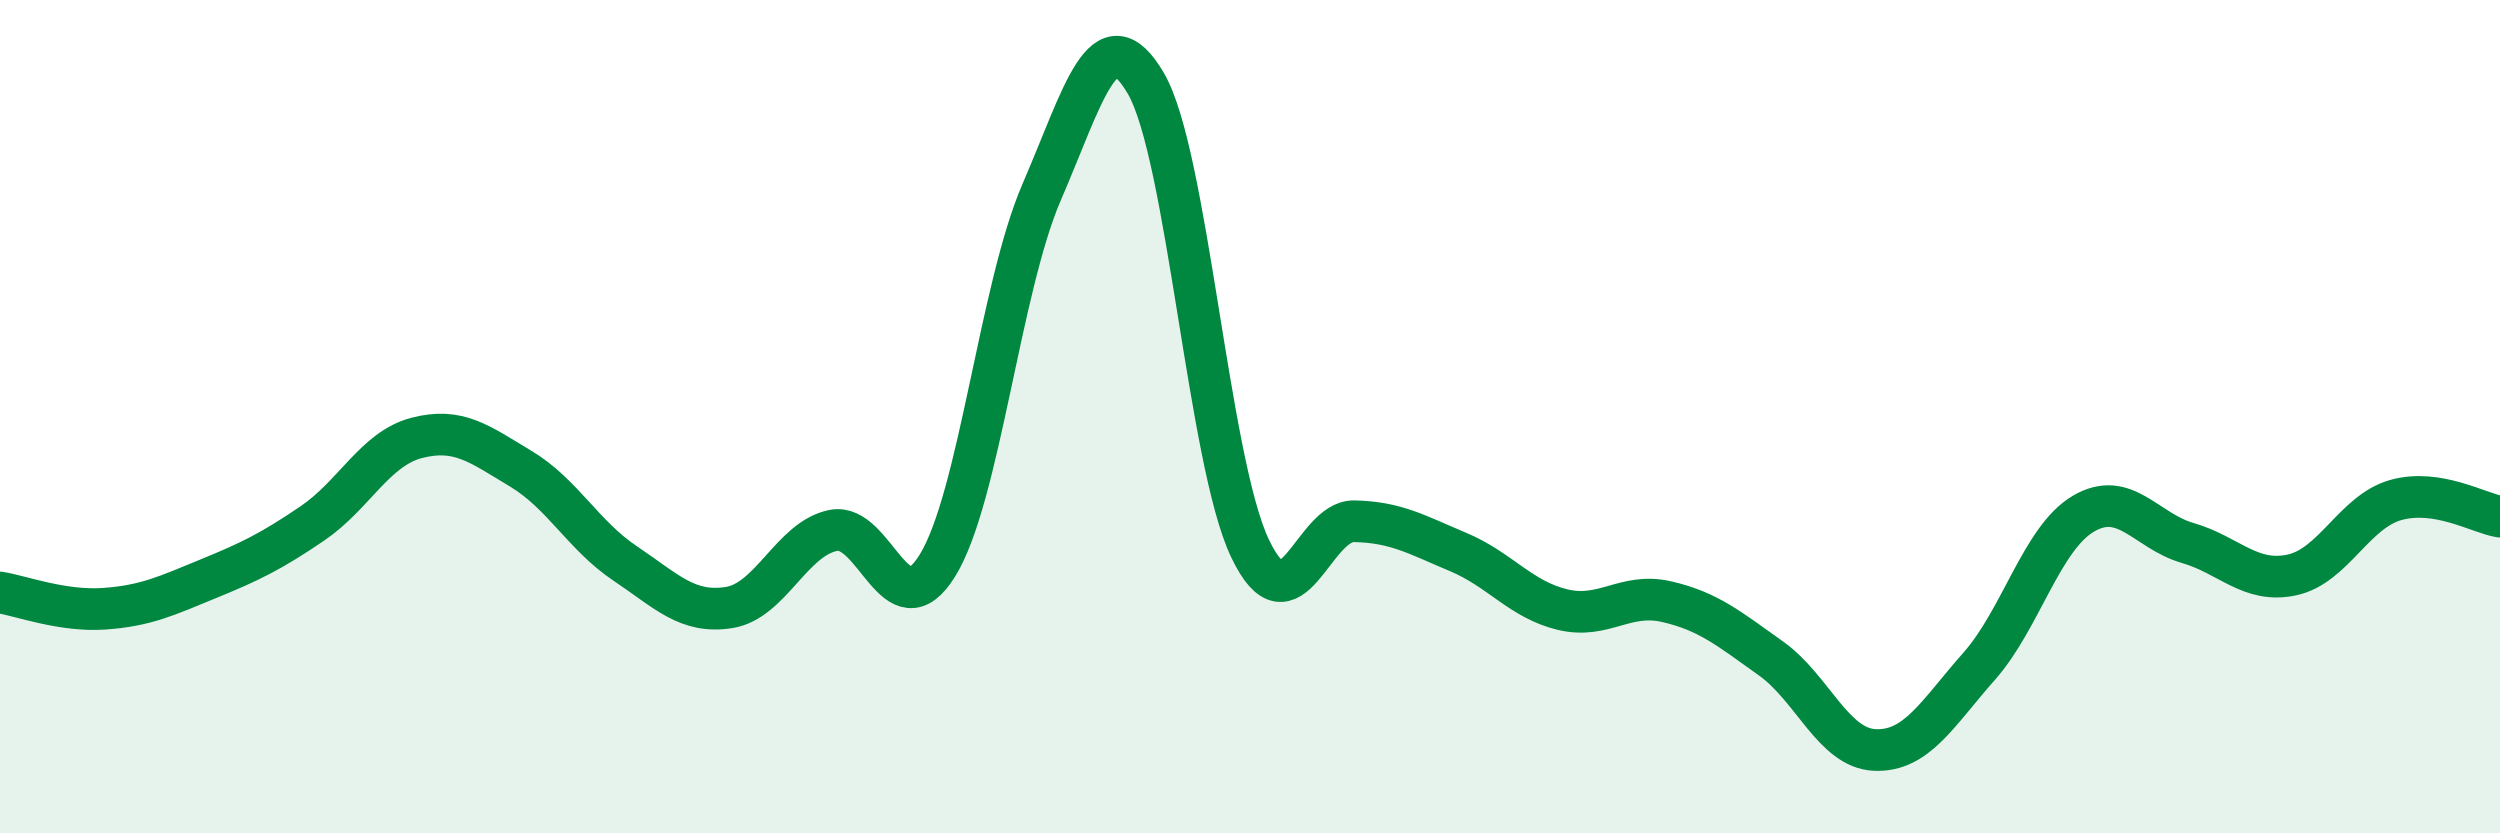
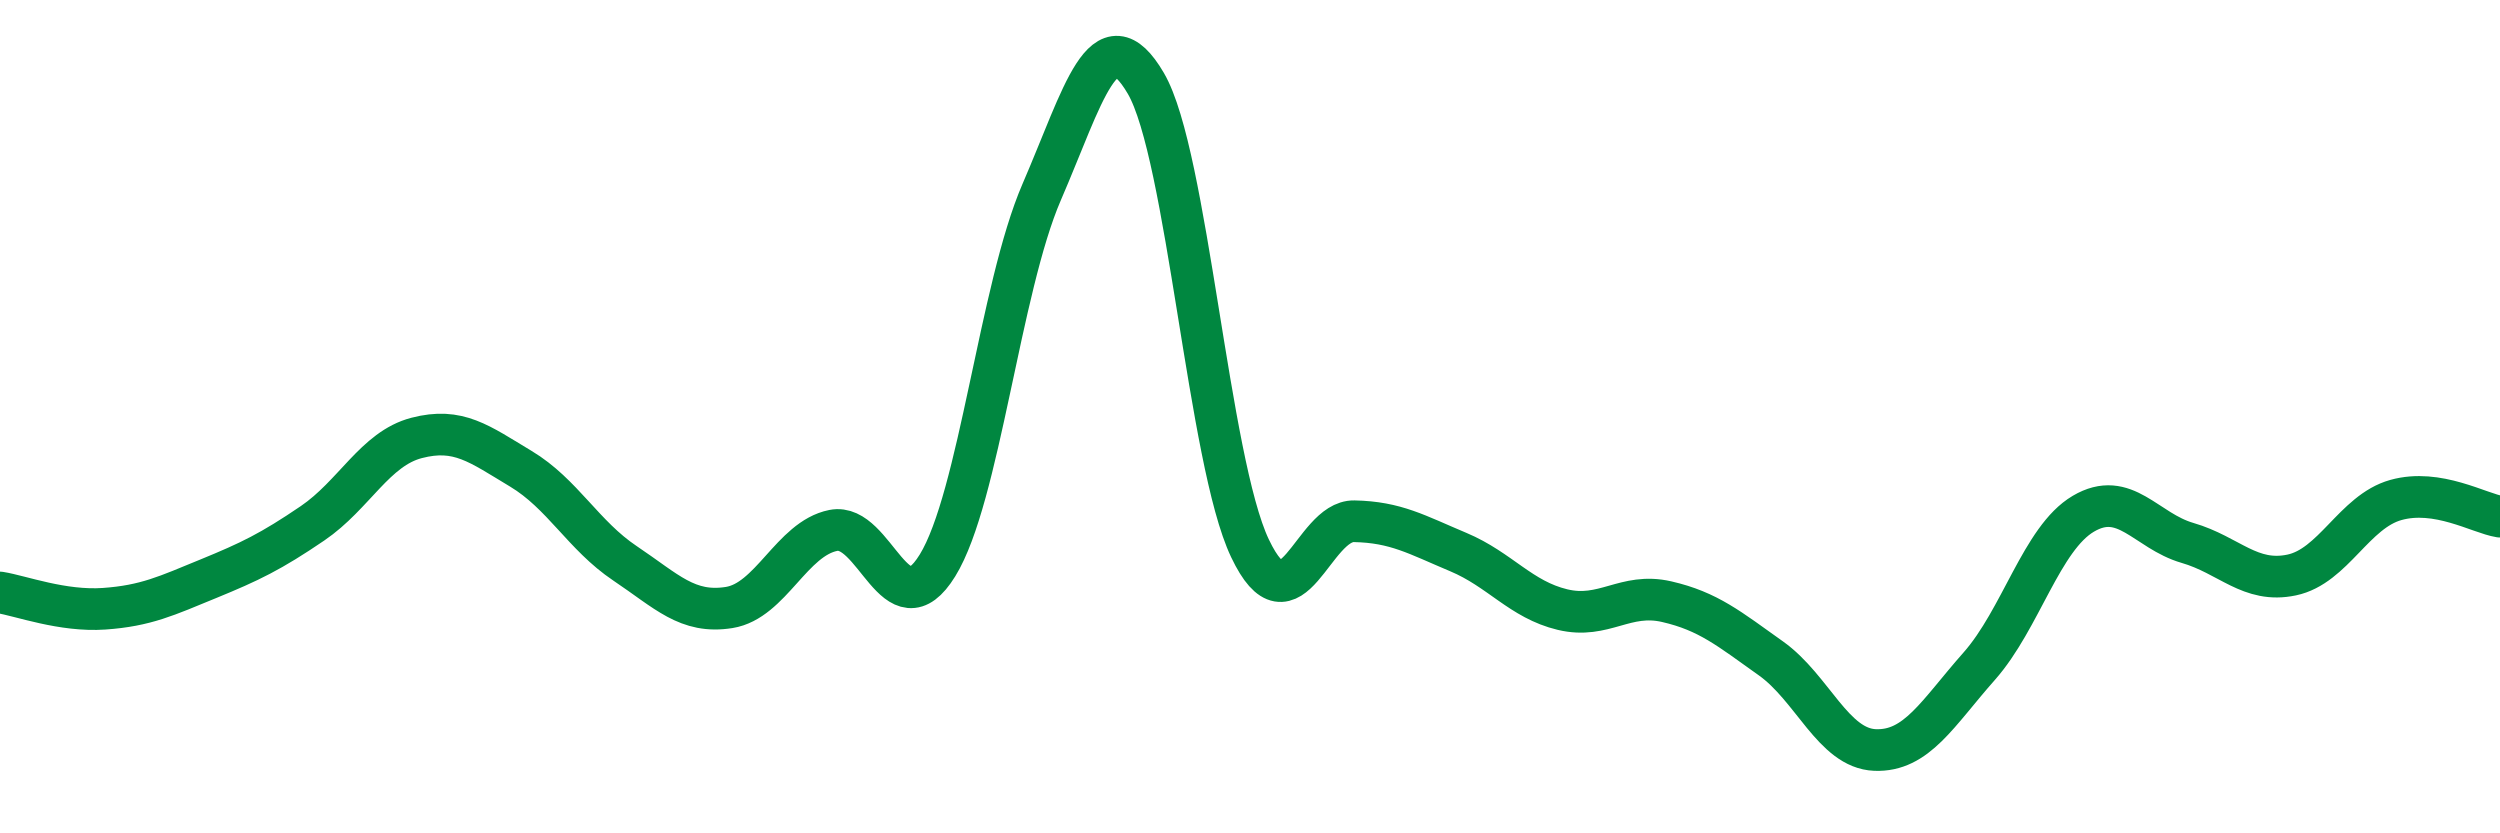
<svg xmlns="http://www.w3.org/2000/svg" width="60" height="20" viewBox="0 0 60 20">
-   <path d="M 0,14.22 C 0.5,14.3 1.5,14.68 2.5,14.61 C 3.5,14.54 4,14.3 5,13.89 C 6,13.48 6.5,13.24 7.5,12.56 C 8.5,11.88 9,10.77 10,10.51 C 11,10.25 11.5,10.65 12.5,11.25 C 13.5,11.85 14,12.85 15,13.52 C 16,14.19 16.5,14.74 17.5,14.58 C 18.5,14.42 19,12.93 20,12.73 C 21,12.53 21.5,15.19 22.5,13.57 C 23.5,11.95 24,6.92 25,4.61 C 26,2.3 26.5,0.29 27.5,2 C 28.5,3.71 29,11.06 30,13.16 C 31,15.26 31.5,12.49 32.5,12.51 C 33.5,12.53 34,12.83 35,13.25 C 36,13.67 36.5,14.39 37.5,14.63 C 38.5,14.87 39,14.21 40,14.44 C 41,14.67 41.5,15.09 42.5,15.8 C 43.5,16.51 44,17.96 45,18 C 46,18.04 46.5,17.12 47.5,15.99 C 48.5,14.86 49,12.92 50,12.33 C 51,11.74 51.5,12.74 52.5,13.03 C 53.5,13.32 54,14.01 55,13.8 C 56,13.59 56.5,12.28 57.5,12 C 58.5,11.72 59.5,12.32 60,12.4L60 20L0 20Z" fill="#008740" opacity="0.1" stroke-linecap="round" stroke-linejoin="round" />
  <path d="M 0,14.22 C 0.5,14.3 1.5,14.68 2.5,14.61 C 3.5,14.54 4,14.3 5,13.89 C 6,13.48 6.5,13.24 7.5,12.56 C 8.5,11.88 9,10.77 10,10.51 C 11,10.25 11.5,10.65 12.5,11.25 C 13.5,11.85 14,12.85 15,13.52 C 16,14.19 16.5,14.74 17.5,14.58 C 18.5,14.42 19,12.93 20,12.73 C 21,12.53 21.5,15.19 22.5,13.57 C 23.5,11.95 24,6.92 25,4.61 C 26,2.3 26.5,0.29 27.5,2 C 28.5,3.71 29,11.06 30,13.16 C 31,15.26 31.5,12.49 32.5,12.51 C 33.5,12.53 34,12.83 35,13.25 C 36,13.67 36.5,14.39 37.5,14.63 C 38.5,14.87 39,14.21 40,14.44 C 41,14.67 41.5,15.09 42.5,15.8 C 43.5,16.51 44,17.96 45,18 C 46,18.04 46.5,17.12 47.5,15.99 C 48.5,14.86 49,12.92 50,12.33 C 51,11.74 51.5,12.74 52.5,13.03 C 53.5,13.32 54,14.01 55,13.8 C 56,13.59 56.5,12.28 57.5,12 C 58.5,11.72 59.5,12.32 60,12.4" stroke="#008740" stroke-width="1" fill="none" stroke-linecap="round" stroke-linejoin="round" />
</svg>